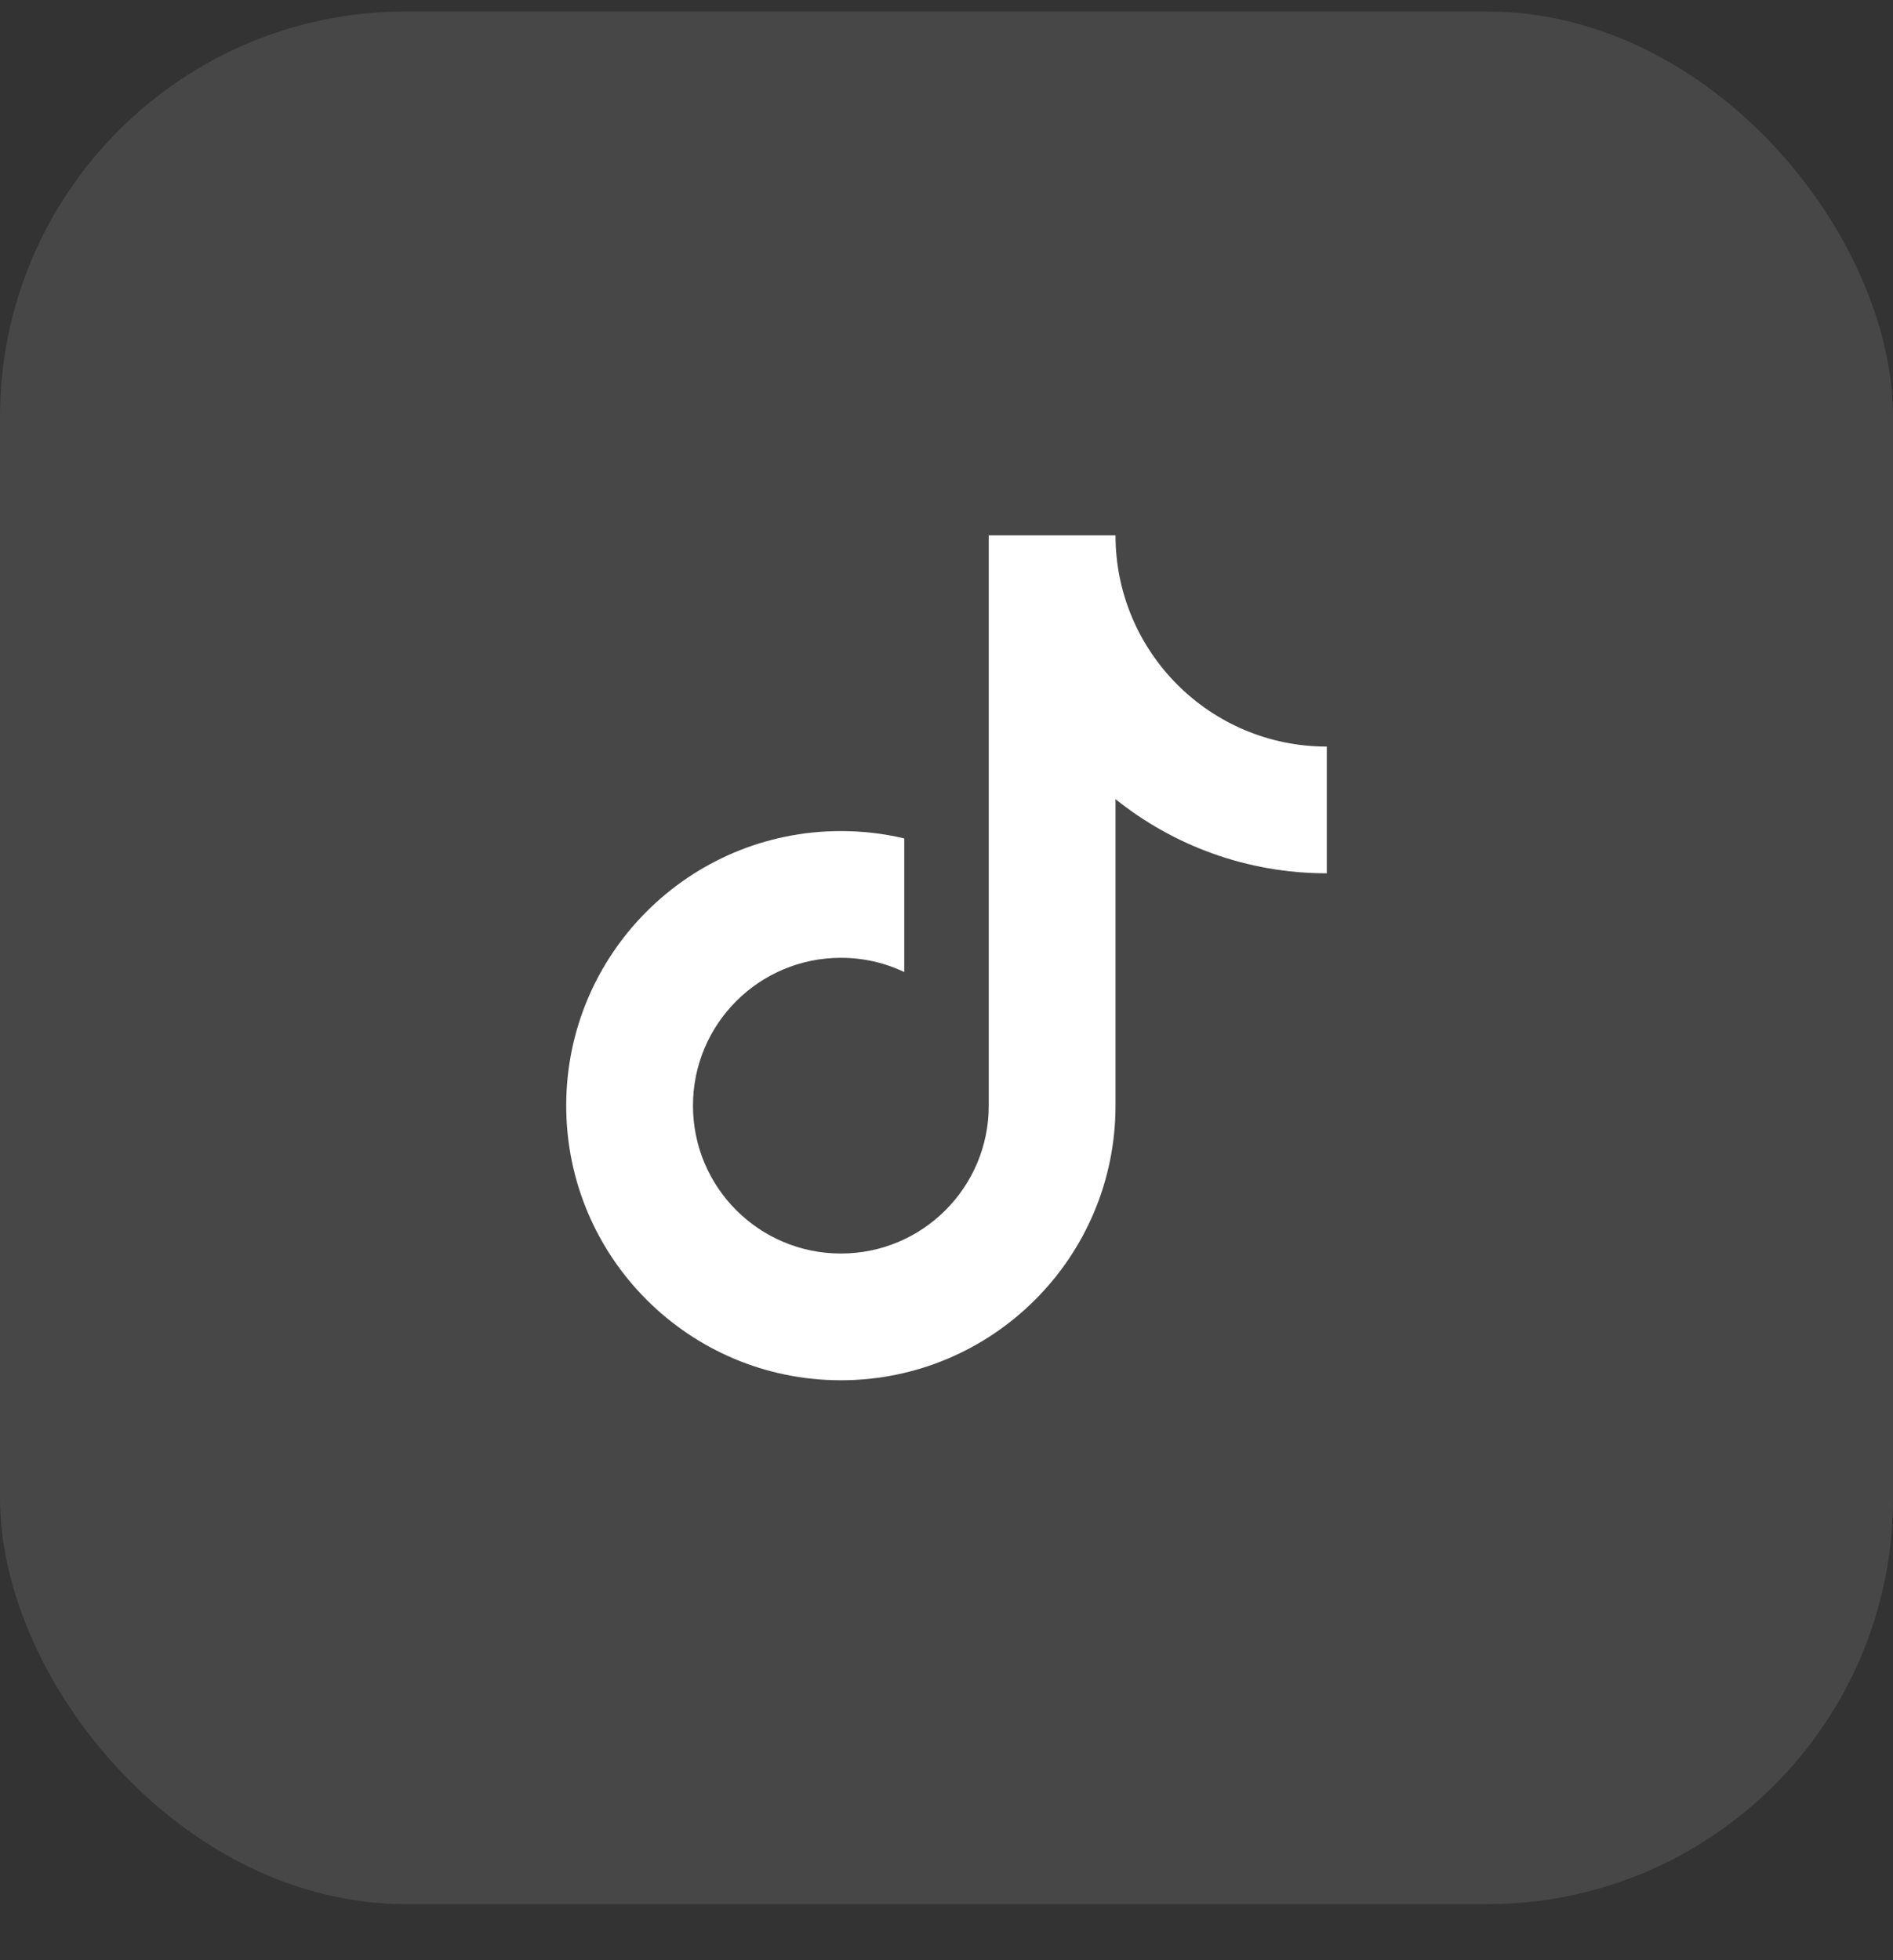
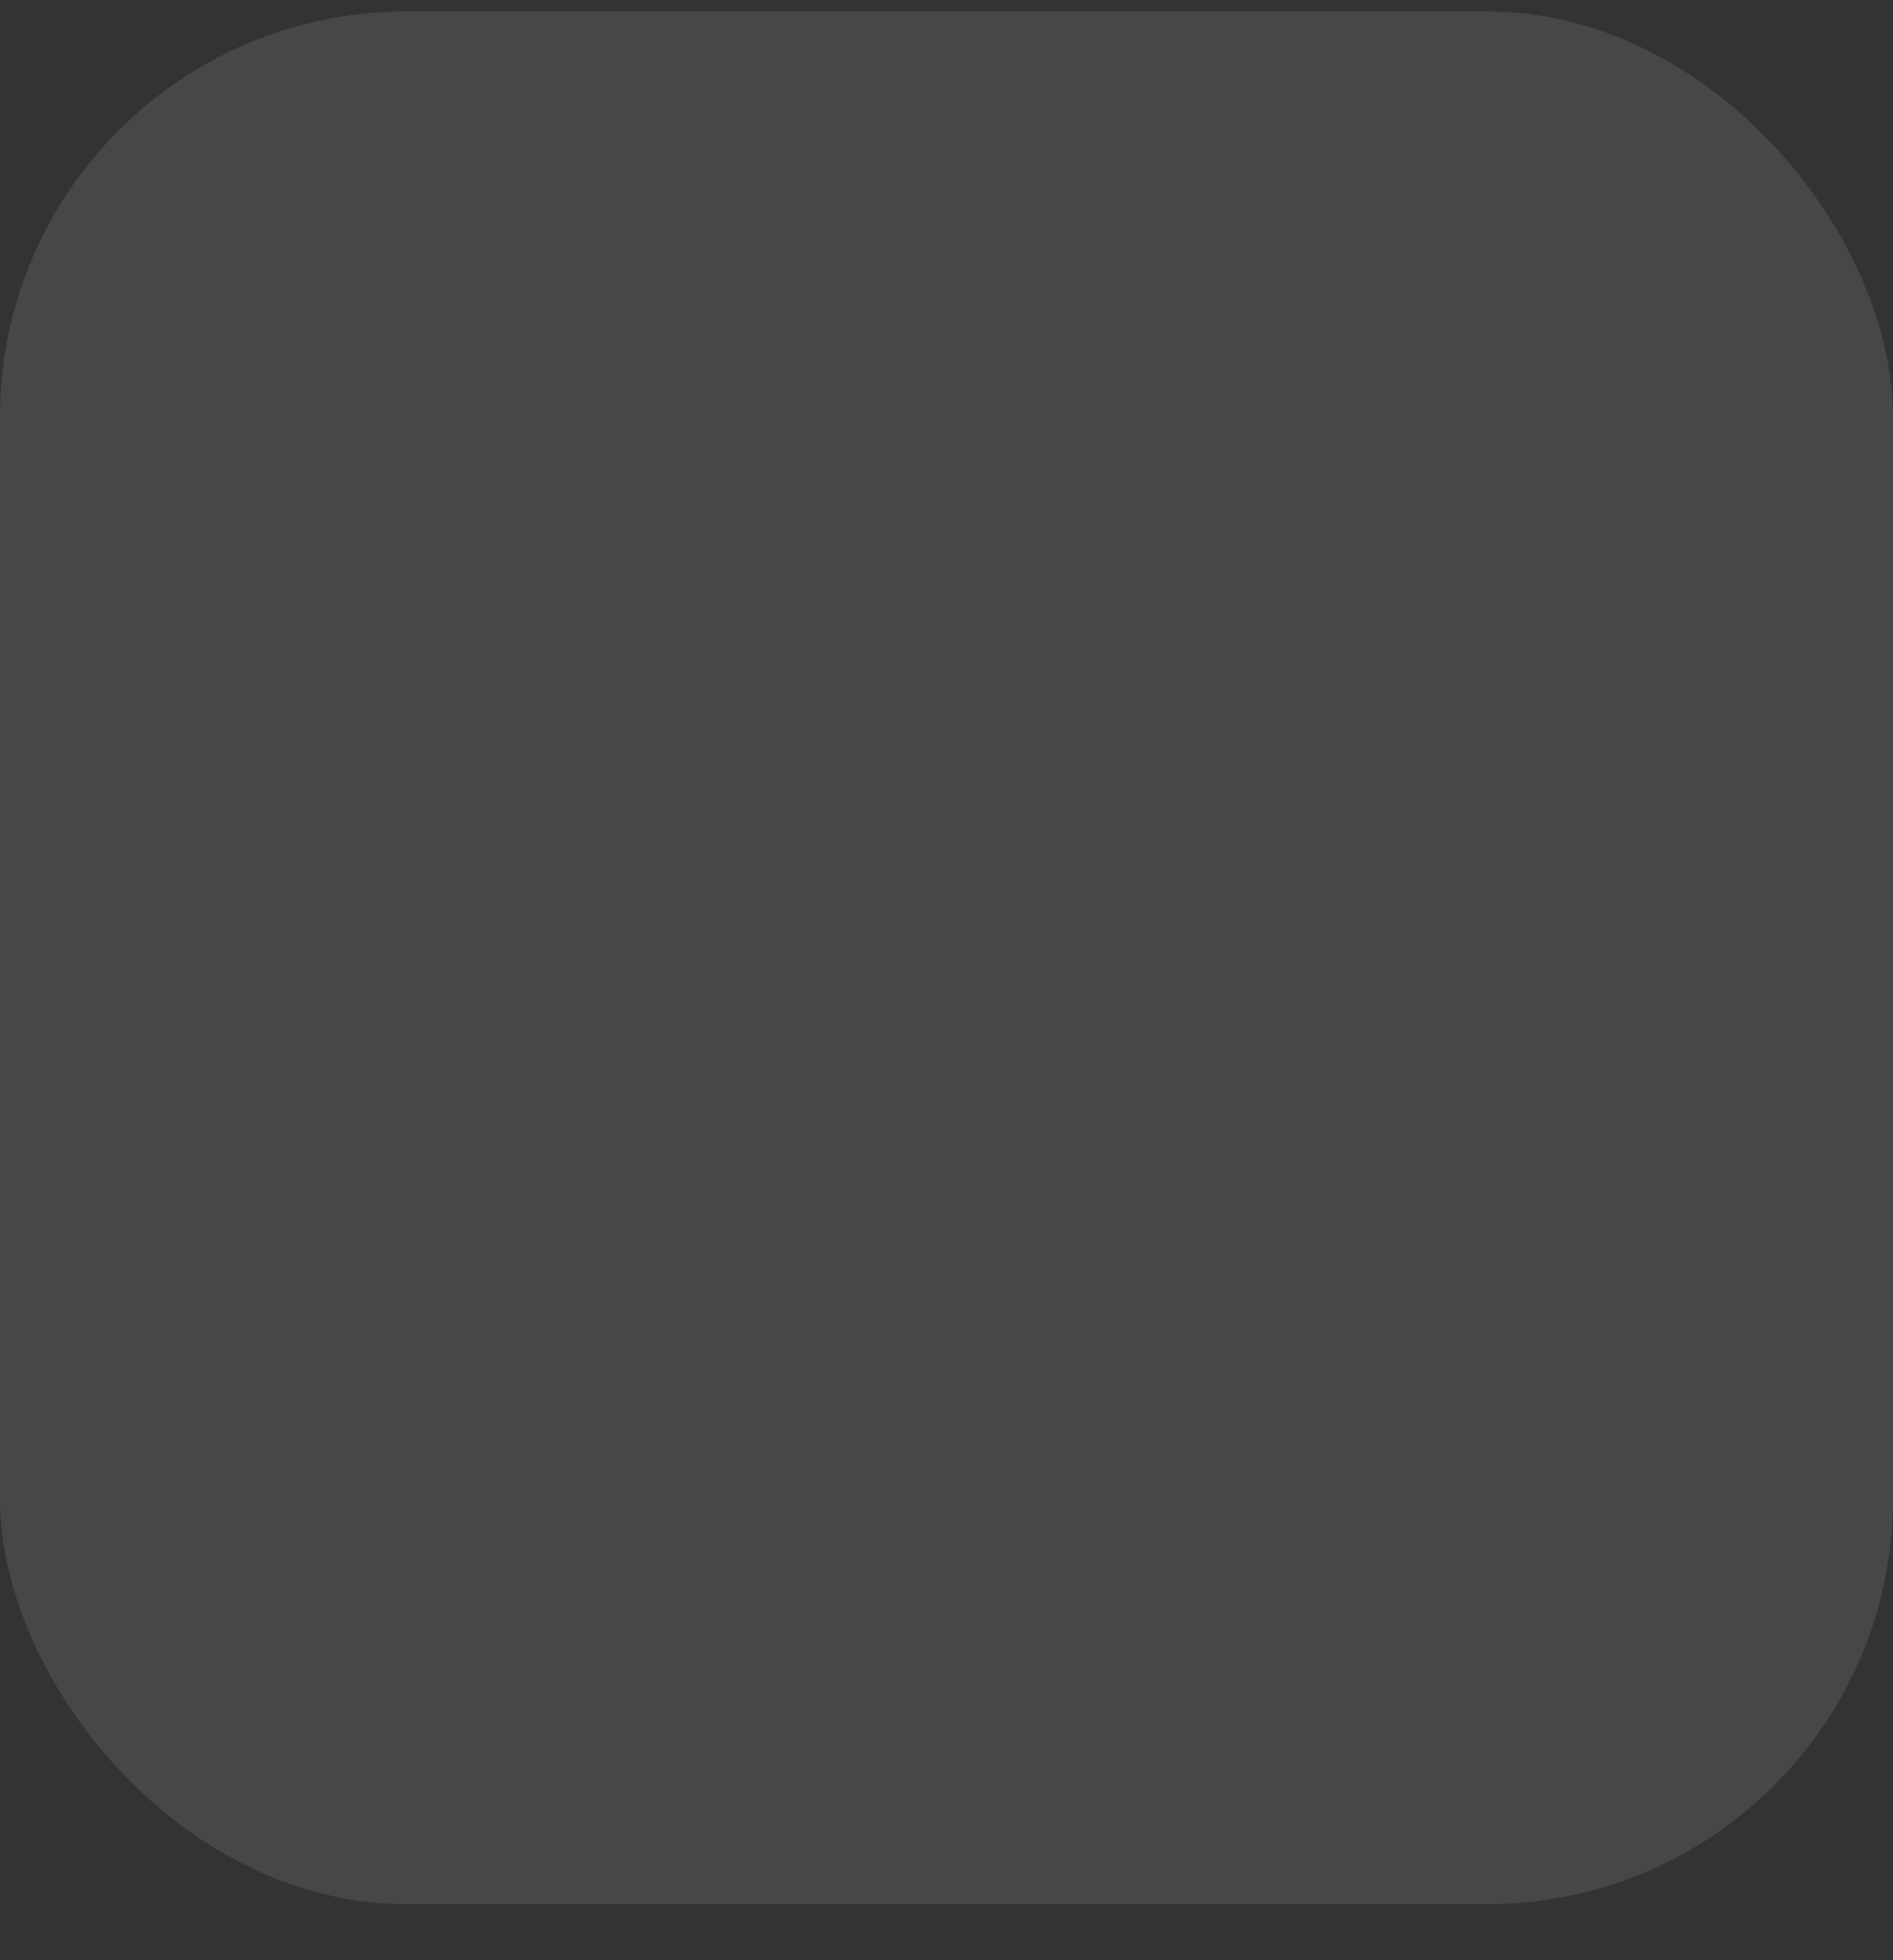
<svg xmlns="http://www.w3.org/2000/svg" width="28" height="29" viewBox="0 0 28 29" fill="none">
  <rect x="0" y="0" width="28" height="29" fill="#333333" stroke="none" />
  <rect y="0.17" width="28" height="28" rx="6" fill="white" fill-opacity="0.1" />
-   <path d="M16.5 11.823V16.357C16.5 18.601 14.681 20.42 12.438 20.42C10.194 20.42 8.375 18.601 8.375 16.357C8.375 14.114 10.194 12.295 12.438 12.295C12.76 12.295 13.074 12.332 13.375 12.404V14.38C13.091 14.245 12.773 14.17 12.438 14.17C11.229 14.17 10.25 15.149 10.25 16.357C10.25 17.566 11.229 18.545 12.438 18.545C13.646 18.545 14.625 17.566 14.625 16.357V7.92H16.5C16.5 9.646 17.899 11.045 19.625 11.045V12.92C18.443 12.92 17.356 12.509 16.5 11.823Z" fill="white" />
</svg>